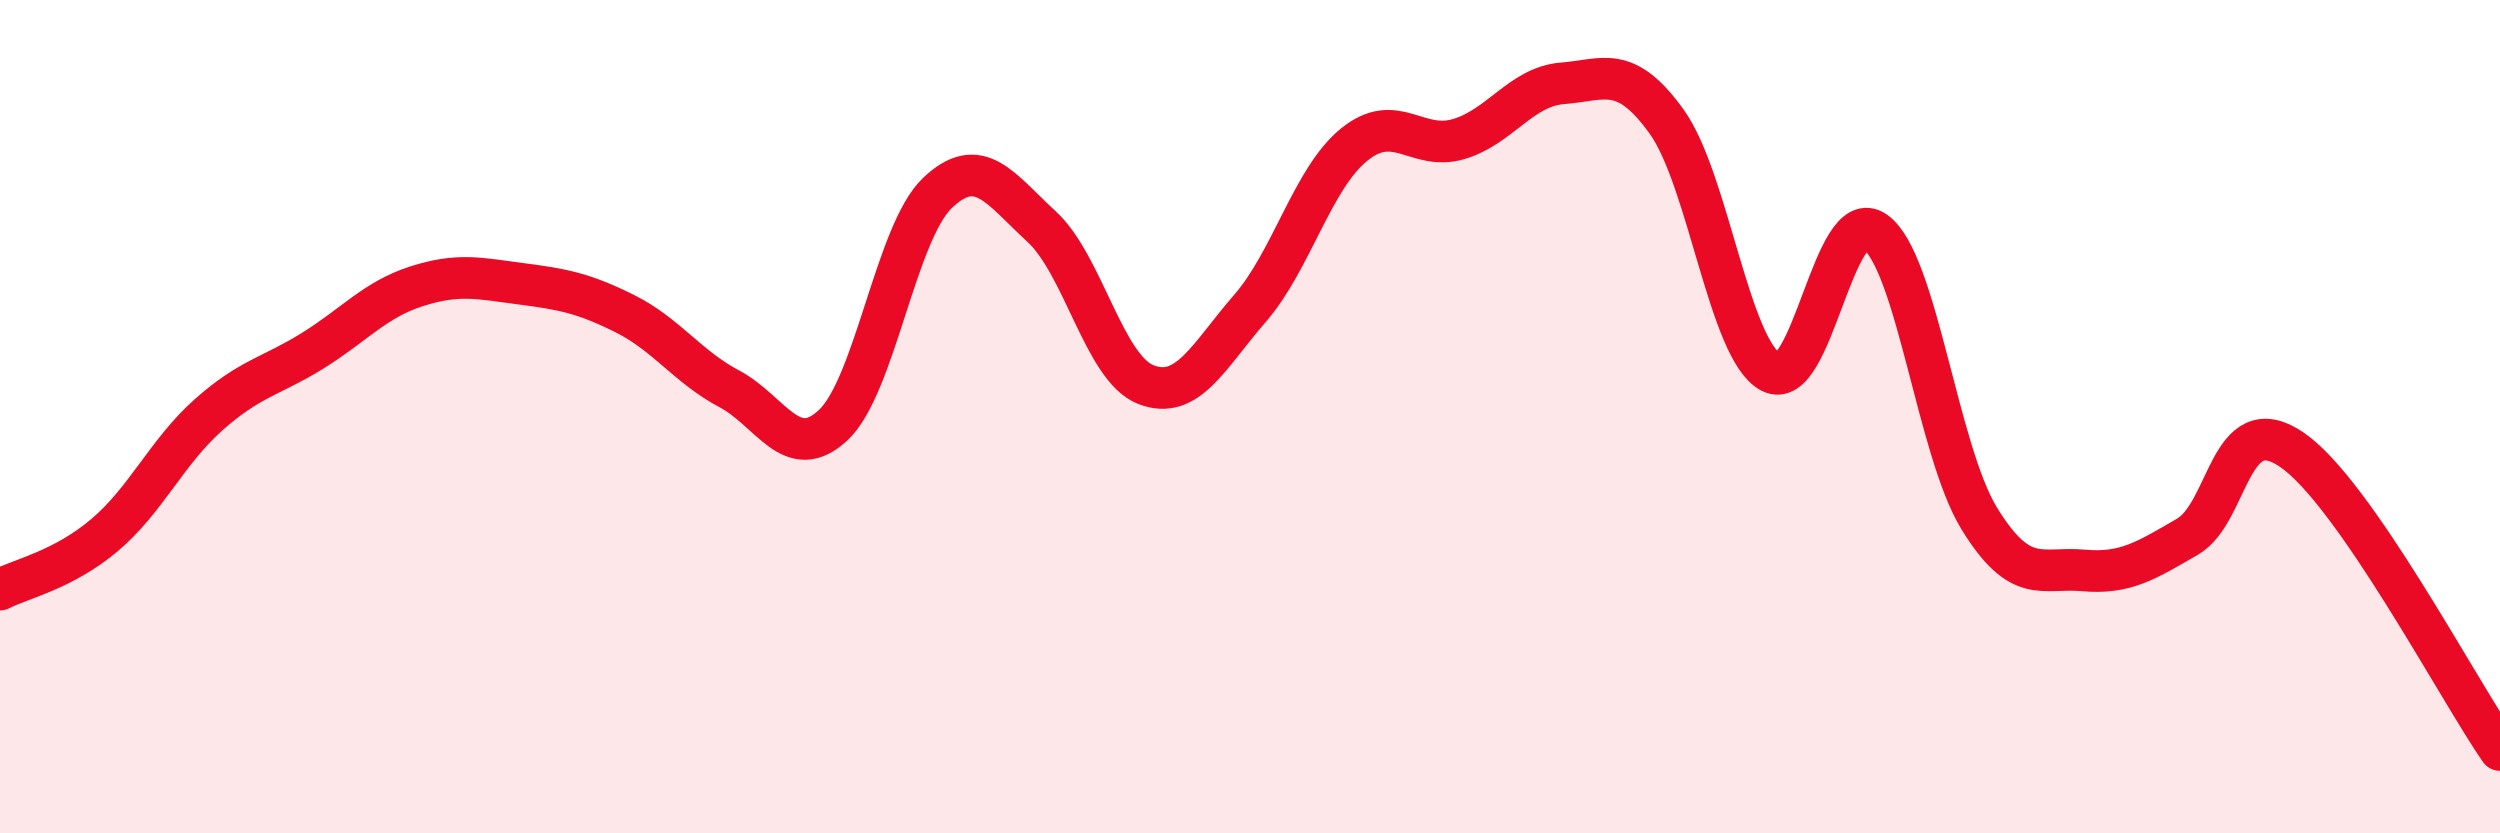
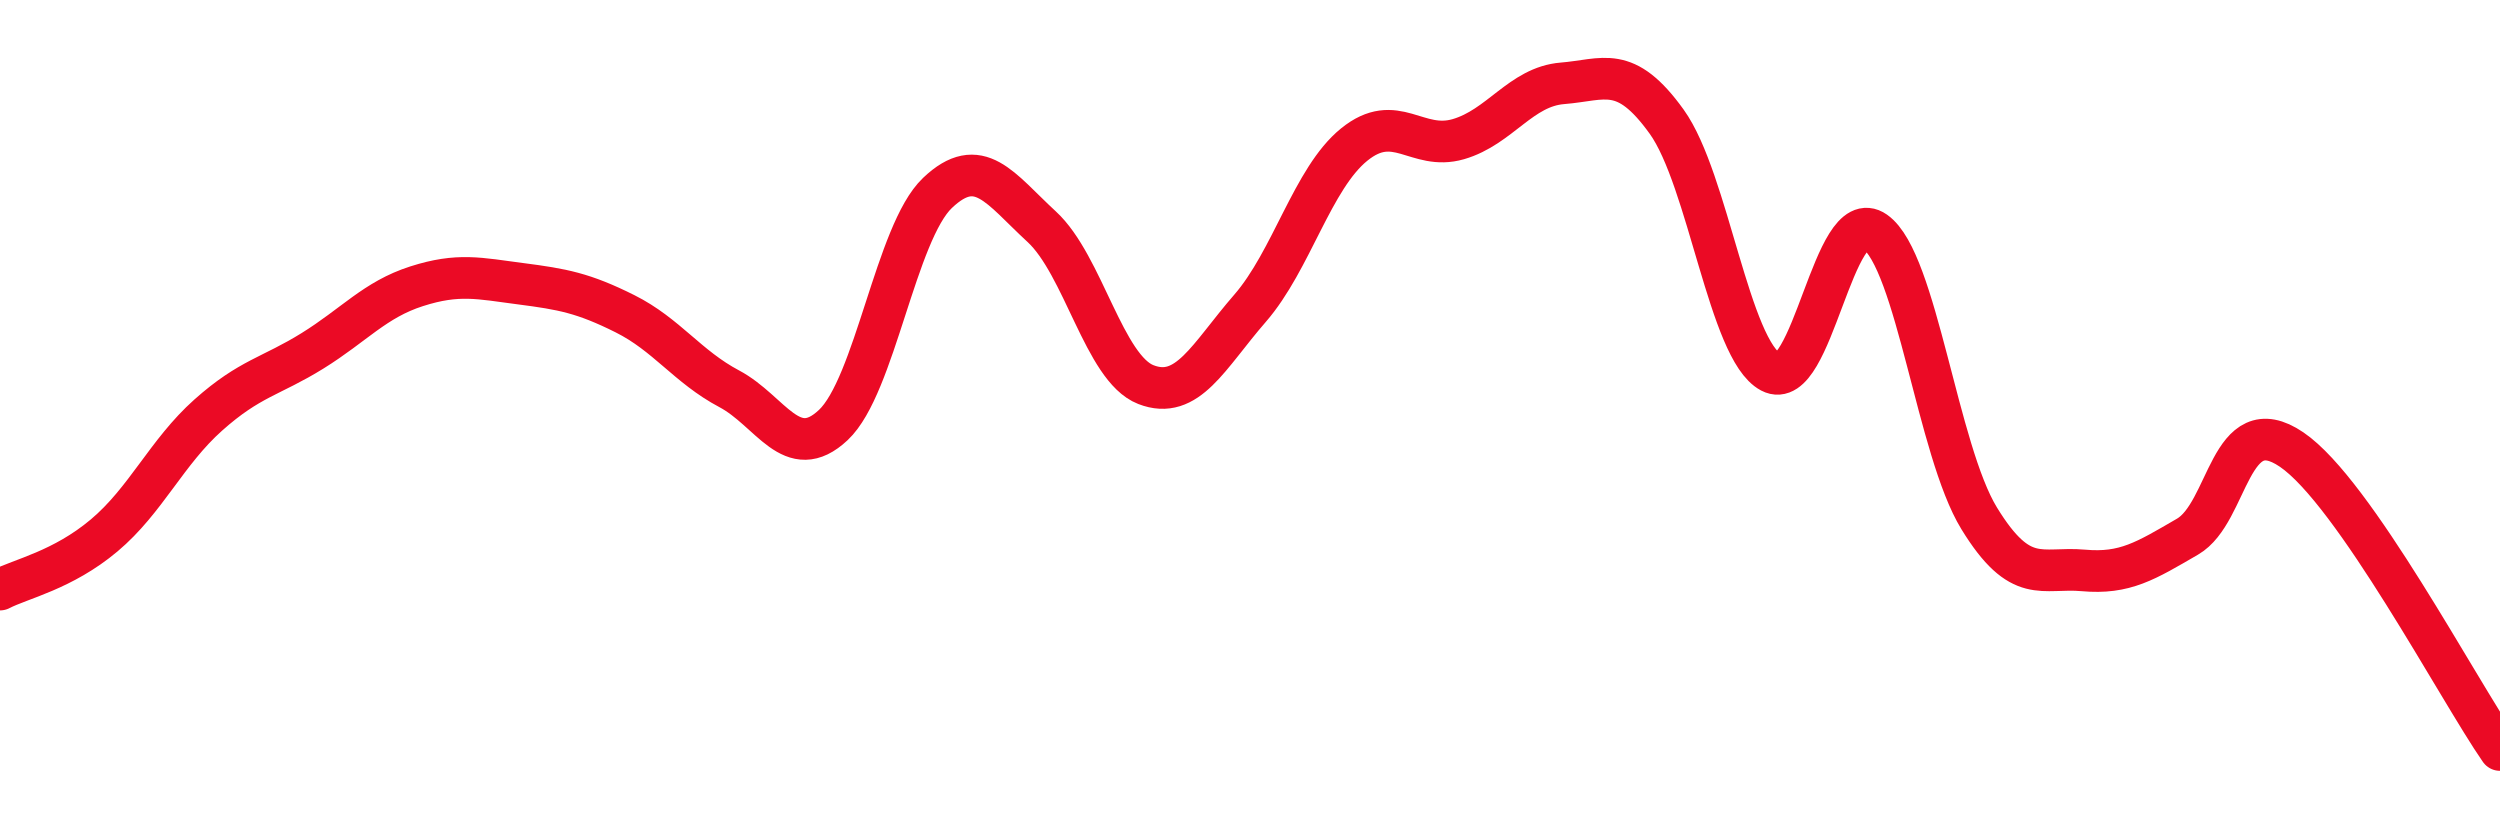
<svg xmlns="http://www.w3.org/2000/svg" width="60" height="20" viewBox="0 0 60 20">
-   <path d="M 0,14.15 C 0.5,13.89 1.5,13.69 2.5,12.85 C 3.5,12.01 4,10.85 5,9.96 C 6,9.07 6.5,9.04 7.5,8.42 C 8.5,7.8 9,7.19 10,6.87 C 11,6.55 11.5,6.68 12.5,6.81 C 13.5,6.94 14,7.03 15,7.53 C 16,8.03 16.5,8.8 17.5,9.33 C 18.5,9.86 19,11.14 20,10.2 C 21,9.26 21.5,5.58 22.5,4.63 C 23.5,3.68 24,4.52 25,5.44 C 26,6.36 26.5,8.84 27.5,9.23 C 28.5,9.62 29,8.55 30,7.4 C 31,6.25 31.5,4.28 32.5,3.47 C 33.5,2.66 34,3.63 35,3.34 C 36,3.05 36.5,2.08 37.5,2 C 38.5,1.92 39,1.53 40,2.92 C 41,4.31 41.5,8.4 42.5,8.93 C 43.5,9.46 44,4.86 45,5.56 C 46,6.26 46.5,10.81 47.5,12.44 C 48.5,14.07 49,13.6 50,13.69 C 51,13.78 51.5,13.46 52.5,12.88 C 53.5,12.3 53.5,9.77 55,10.79 C 56.5,11.81 59,16.56 60,18L60 20L0 20Z" fill="#EB0A25" opacity="0.1" stroke-linecap="round" stroke-linejoin="round" />
  <path d="M 0,14.15 C 0.5,13.89 1.5,13.69 2.5,12.85 C 3.5,12.01 4,10.85 5,9.96 C 6,9.07 6.5,9.04 7.5,8.42 C 8.5,7.8 9,7.19 10,6.87 C 11,6.55 11.5,6.68 12.5,6.81 C 13.5,6.94 14,7.03 15,7.53 C 16,8.03 16.5,8.8 17.5,9.33 C 18.5,9.86 19,11.14 20,10.2 C 21,9.26 21.5,5.58 22.5,4.63 C 23.5,3.68 24,4.52 25,5.44 C 26,6.36 26.5,8.84 27.5,9.23 C 28.5,9.62 29,8.55 30,7.4 C 31,6.25 31.5,4.28 32.5,3.47 C 33.5,2.66 34,3.63 35,3.34 C 36,3.05 36.5,2.08 37.5,2 C 38.5,1.92 39,1.53 40,2.92 C 41,4.31 41.5,8.4 42.5,8.93 C 43.5,9.46 44,4.86 45,5.56 C 46,6.26 46.5,10.81 47.5,12.44 C 48.5,14.07 49,13.6 50,13.69 C 51,13.78 51.5,13.46 52.5,12.88 C 53.5,12.3 53.5,9.77 55,10.79 C 56.5,11.81 59,16.56 60,18" stroke="#EB0A25" stroke-width="1" fill="none" stroke-linecap="round" stroke-linejoin="round" />
</svg>